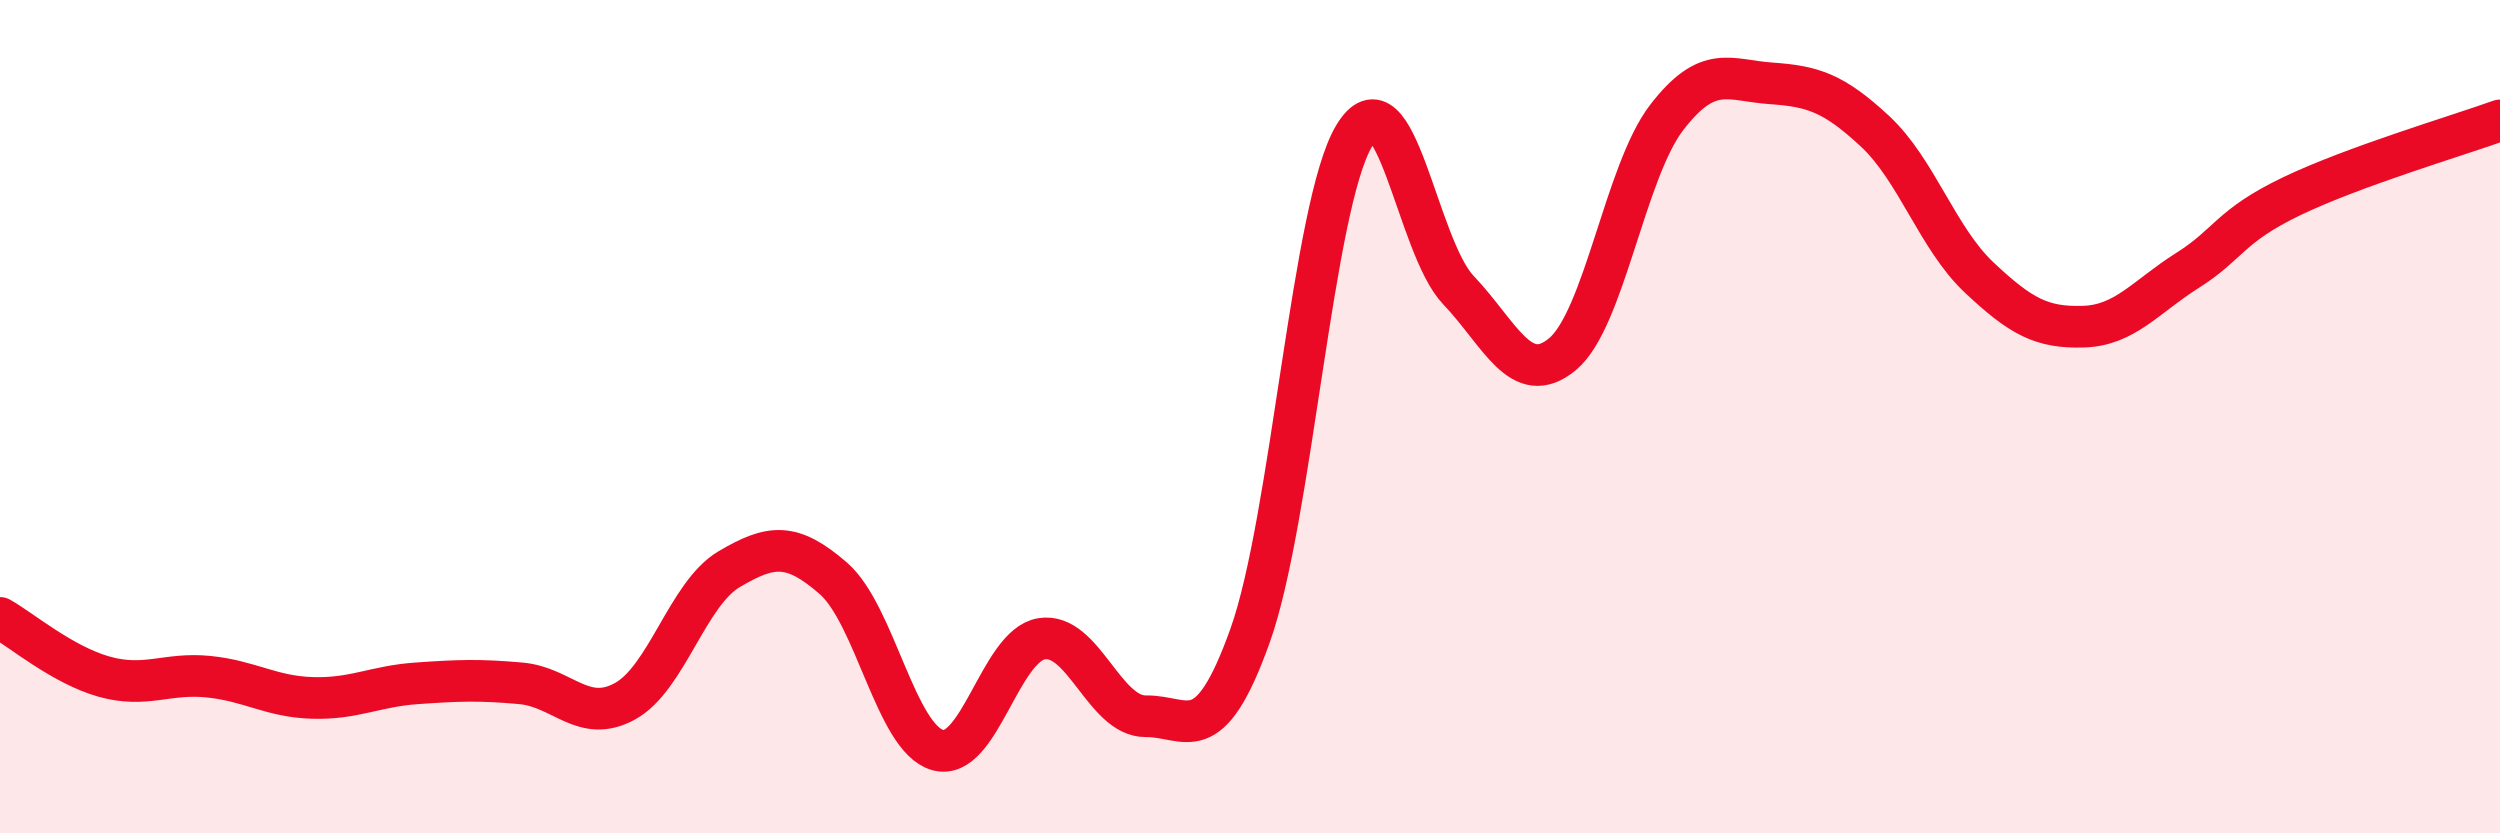
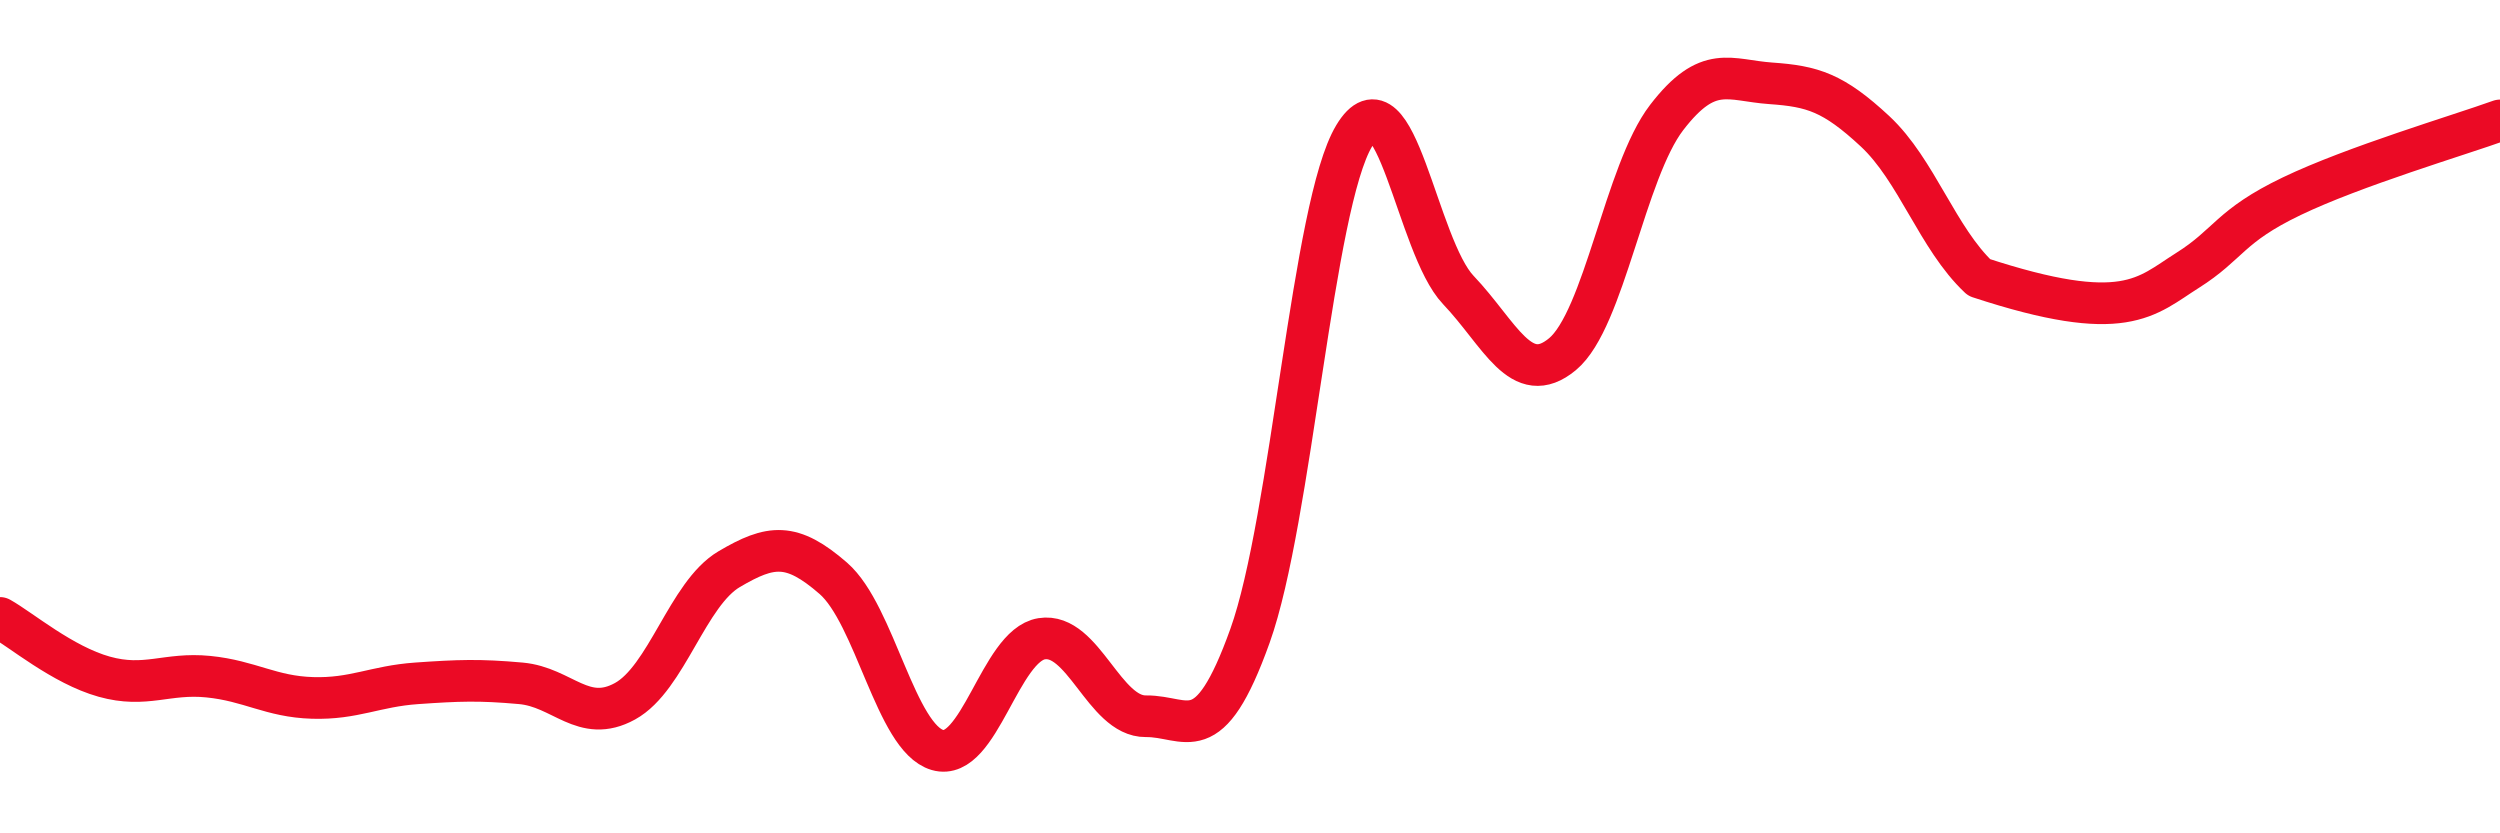
<svg xmlns="http://www.w3.org/2000/svg" width="60" height="20" viewBox="0 0 60 20">
-   <path d="M 0,14.83 C 0.5,15.11 1.5,15.96 2.5,16.24 C 3.5,16.52 4,16.14 5,16.24 C 6,16.34 6.5,16.72 7.5,16.75 C 8.5,16.78 9,16.47 10,16.4 C 11,16.33 11.5,16.31 12.5,16.4 C 13.5,16.49 14,17.38 15,16.83 C 16,16.28 16.5,14.25 17.5,13.66 C 18.5,13.07 19,13.01 20,13.88 C 21,14.75 21.5,17.71 22.5,18 C 23.5,18.29 24,15.49 25,15.33 C 26,15.17 26.5,17.2 27.5,17.19 C 28.5,17.18 29,18.05 30,15.26 C 31,12.47 31.5,4.92 32.5,3.26 C 33.5,1.6 34,5.91 35,6.96 C 36,8.01 36.5,9.33 37.5,8.5 C 38.5,7.67 39,4.12 40,2.82 C 41,1.52 41.5,1.93 42.5,2 C 43.5,2.07 44,2.22 45,3.15 C 46,4.08 46.5,5.72 47.5,6.66 C 48.5,7.6 49,7.87 50,7.84 C 51,7.81 51.5,7.12 52.5,6.49 C 53.5,5.86 53.5,5.43 55,4.71 C 56.5,3.99 59,3.25 60,2.89L60 20L0 20Z" fill="#EB0A25" opacity="0.1" stroke-linecap="round" stroke-linejoin="round" />
-   <path d="M 0,14.83 C 0.5,15.11 1.5,15.96 2.5,16.24 C 3.5,16.52 4,16.14 5,16.24 C 6,16.34 6.5,16.72 7.5,16.75 C 8.5,16.78 9,16.47 10,16.4 C 11,16.33 11.5,16.31 12.5,16.4 C 13.5,16.49 14,17.38 15,16.83 C 16,16.28 16.5,14.25 17.5,13.66 C 18.5,13.07 19,13.01 20,13.88 C 21,14.75 21.5,17.71 22.5,18 C 23.5,18.29 24,15.49 25,15.33 C 26,15.17 26.5,17.2 27.5,17.19 C 28.5,17.18 29,18.05 30,15.26 C 31,12.47 31.5,4.92 32.5,3.26 C 33.5,1.6 34,5.91 35,6.96 C 36,8.01 36.5,9.33 37.5,8.5 C 38.5,7.67 39,4.12 40,2.82 C 41,1.52 41.5,1.93 42.5,2 C 43.5,2.07 44,2.22 45,3.15 C 46,4.08 46.5,5.72 47.5,6.66 C 48.5,7.6 49,7.87 50,7.84 C 51,7.81 51.5,7.12 52.5,6.49 C 53.5,5.86 53.5,5.43 55,4.71 C 56.5,3.99 59,3.25 60,2.89" stroke="#EB0A25" stroke-width="1" fill="none" stroke-linecap="round" stroke-linejoin="round" />
+   <path d="M 0,14.83 C 0.5,15.11 1.5,15.96 2.5,16.24 C 3.5,16.52 4,16.14 5,16.24 C 6,16.34 6.5,16.72 7.5,16.75 C 8.5,16.78 9,16.47 10,16.4 C 11,16.33 11.5,16.31 12.5,16.4 C 13.5,16.49 14,17.38 15,16.83 C 16,16.28 16.5,14.25 17.5,13.66 C 18.5,13.07 19,13.01 20,13.88 C 21,14.75 21.5,17.71 22.5,18 C 23.5,18.29 24,15.49 25,15.33 C 26,15.17 26.5,17.2 27.5,17.19 C 28.5,17.18 29,18.05 30,15.26 C 31,12.47 31.5,4.92 32.5,3.26 C 33.5,1.6 34,5.91 35,6.96 C 36,8.01 36.5,9.33 37.5,8.5 C 38.5,7.67 39,4.12 40,2.82 C 41,1.52 41.5,1.93 42.5,2 C 43.5,2.07 44,2.22 45,3.15 C 46,4.08 46.5,5.72 47.5,6.66 C 51,7.81 51.5,7.12 52.5,6.49 C 53.5,5.86 53.5,5.43 55,4.71 C 56.5,3.99 59,3.25 60,2.89" stroke="#EB0A25" stroke-width="1" fill="none" stroke-linecap="round" stroke-linejoin="round" />
</svg>